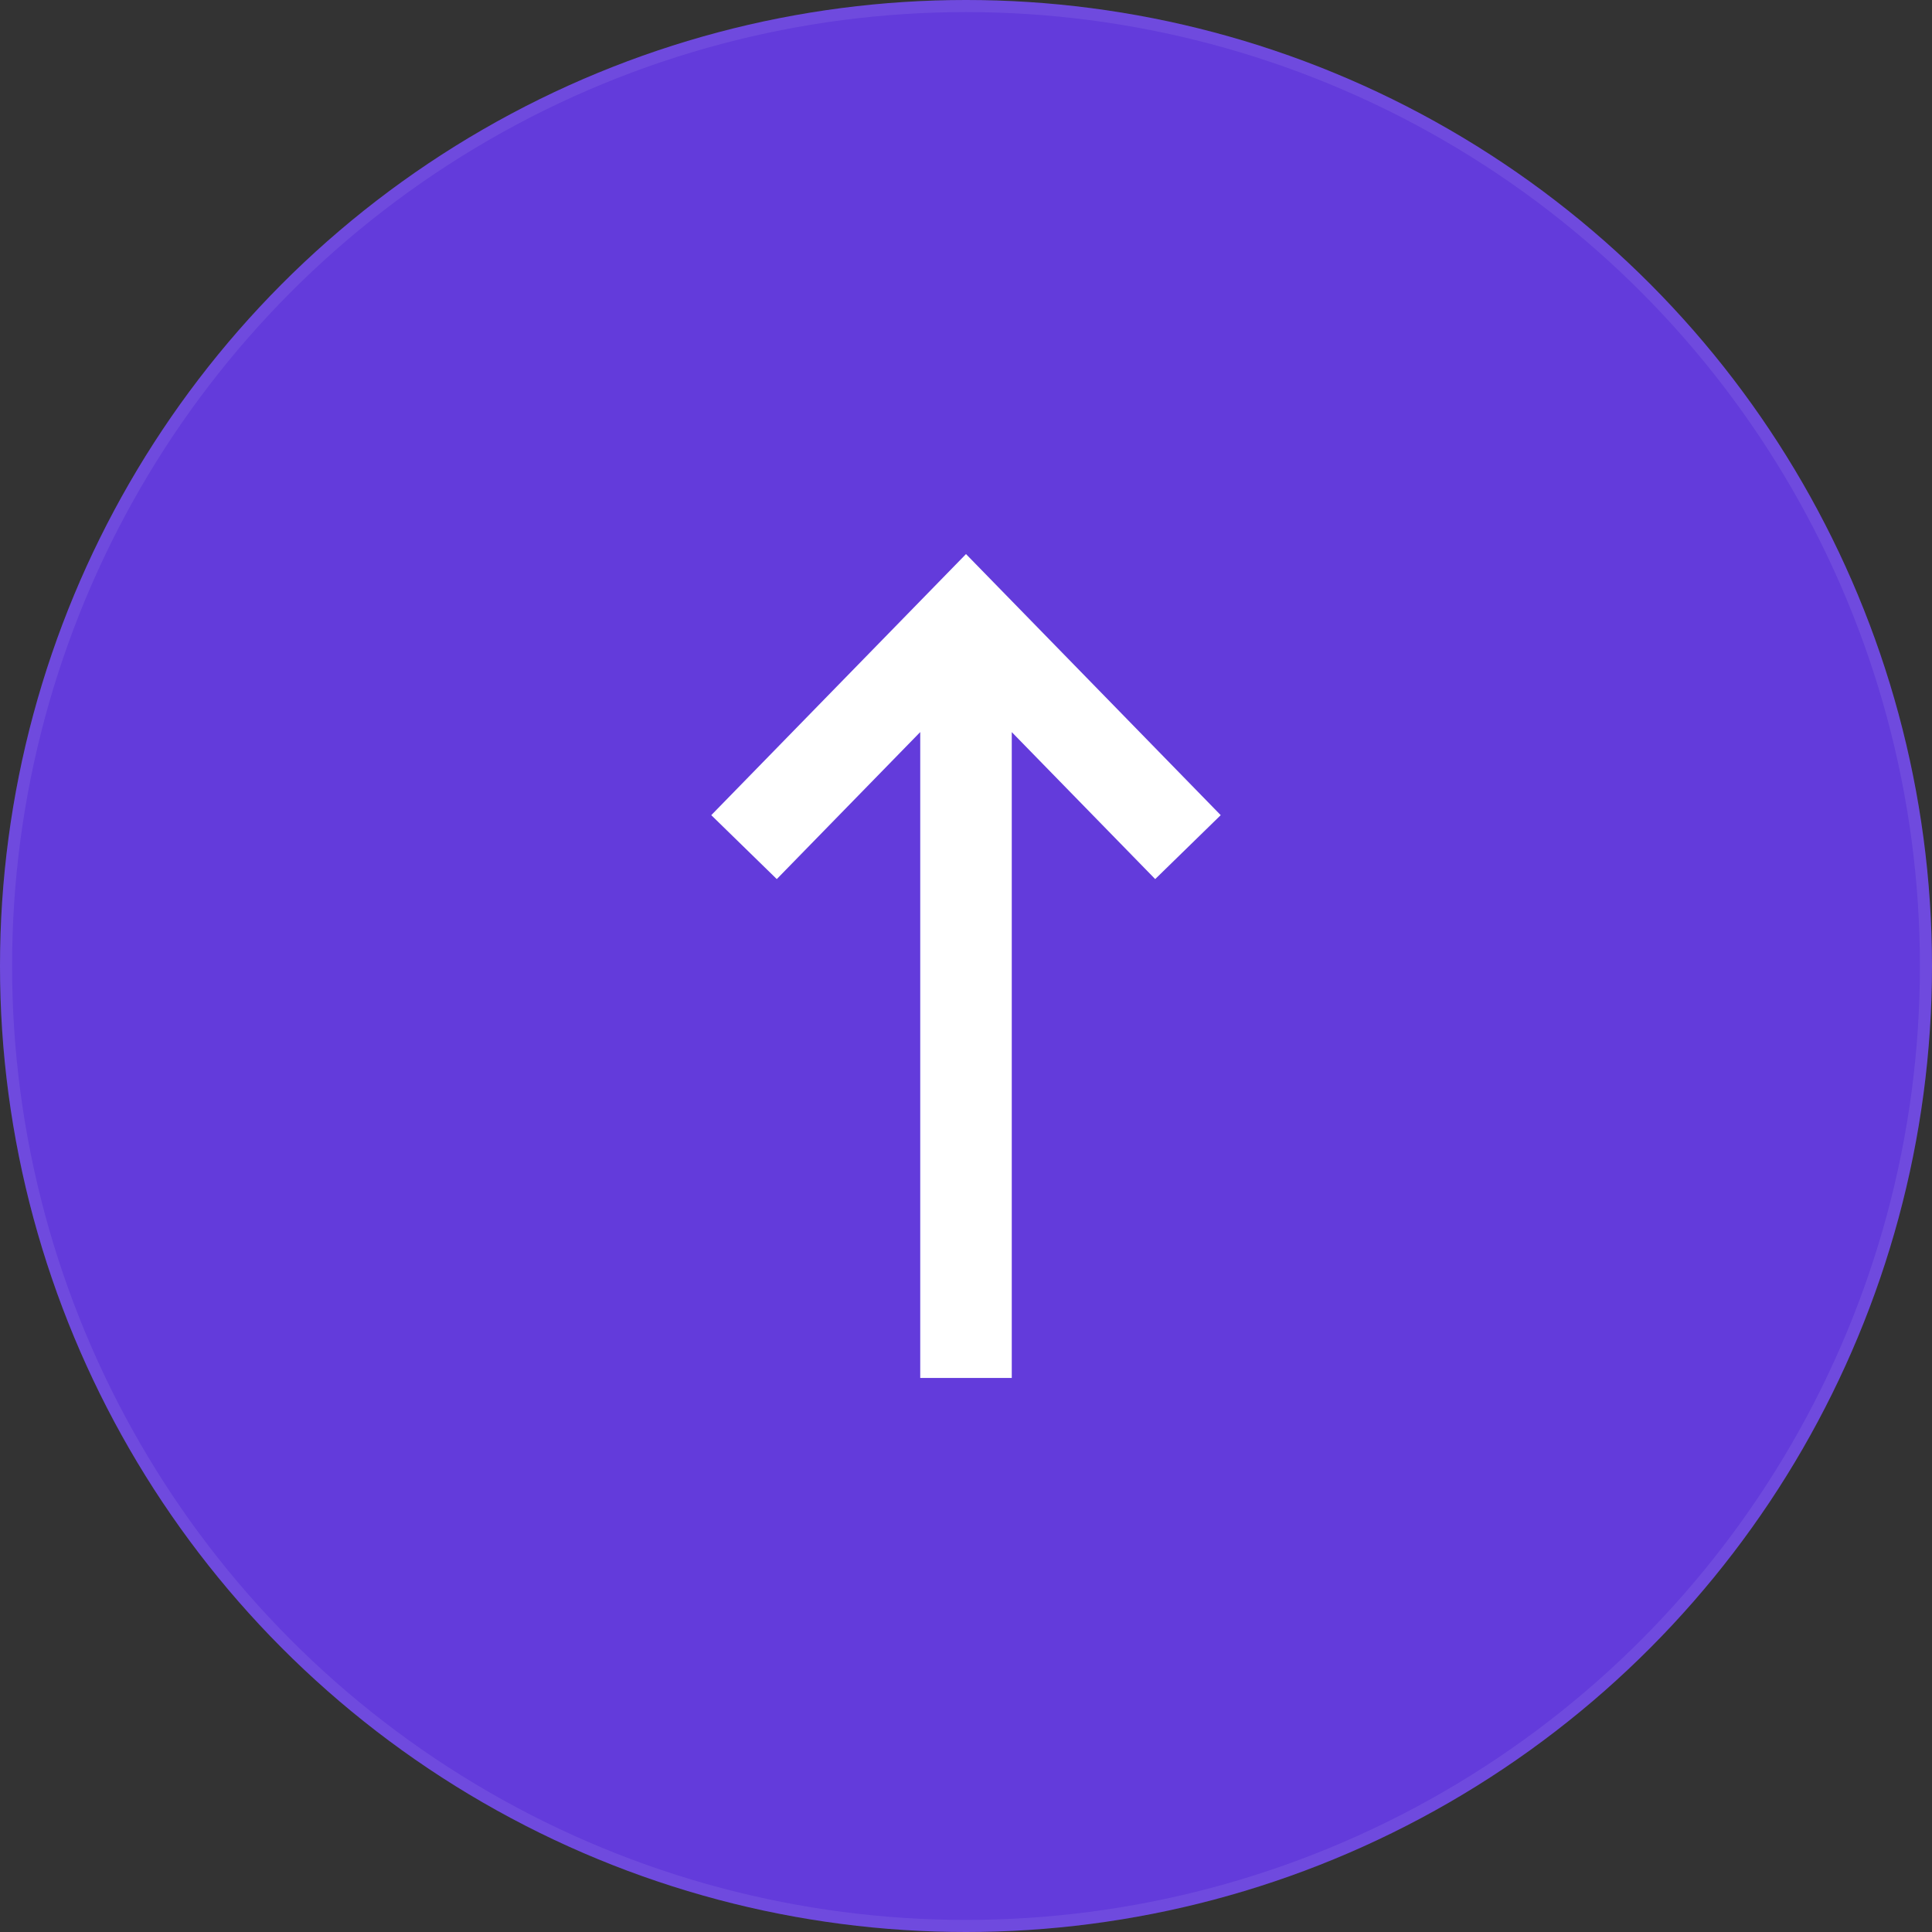
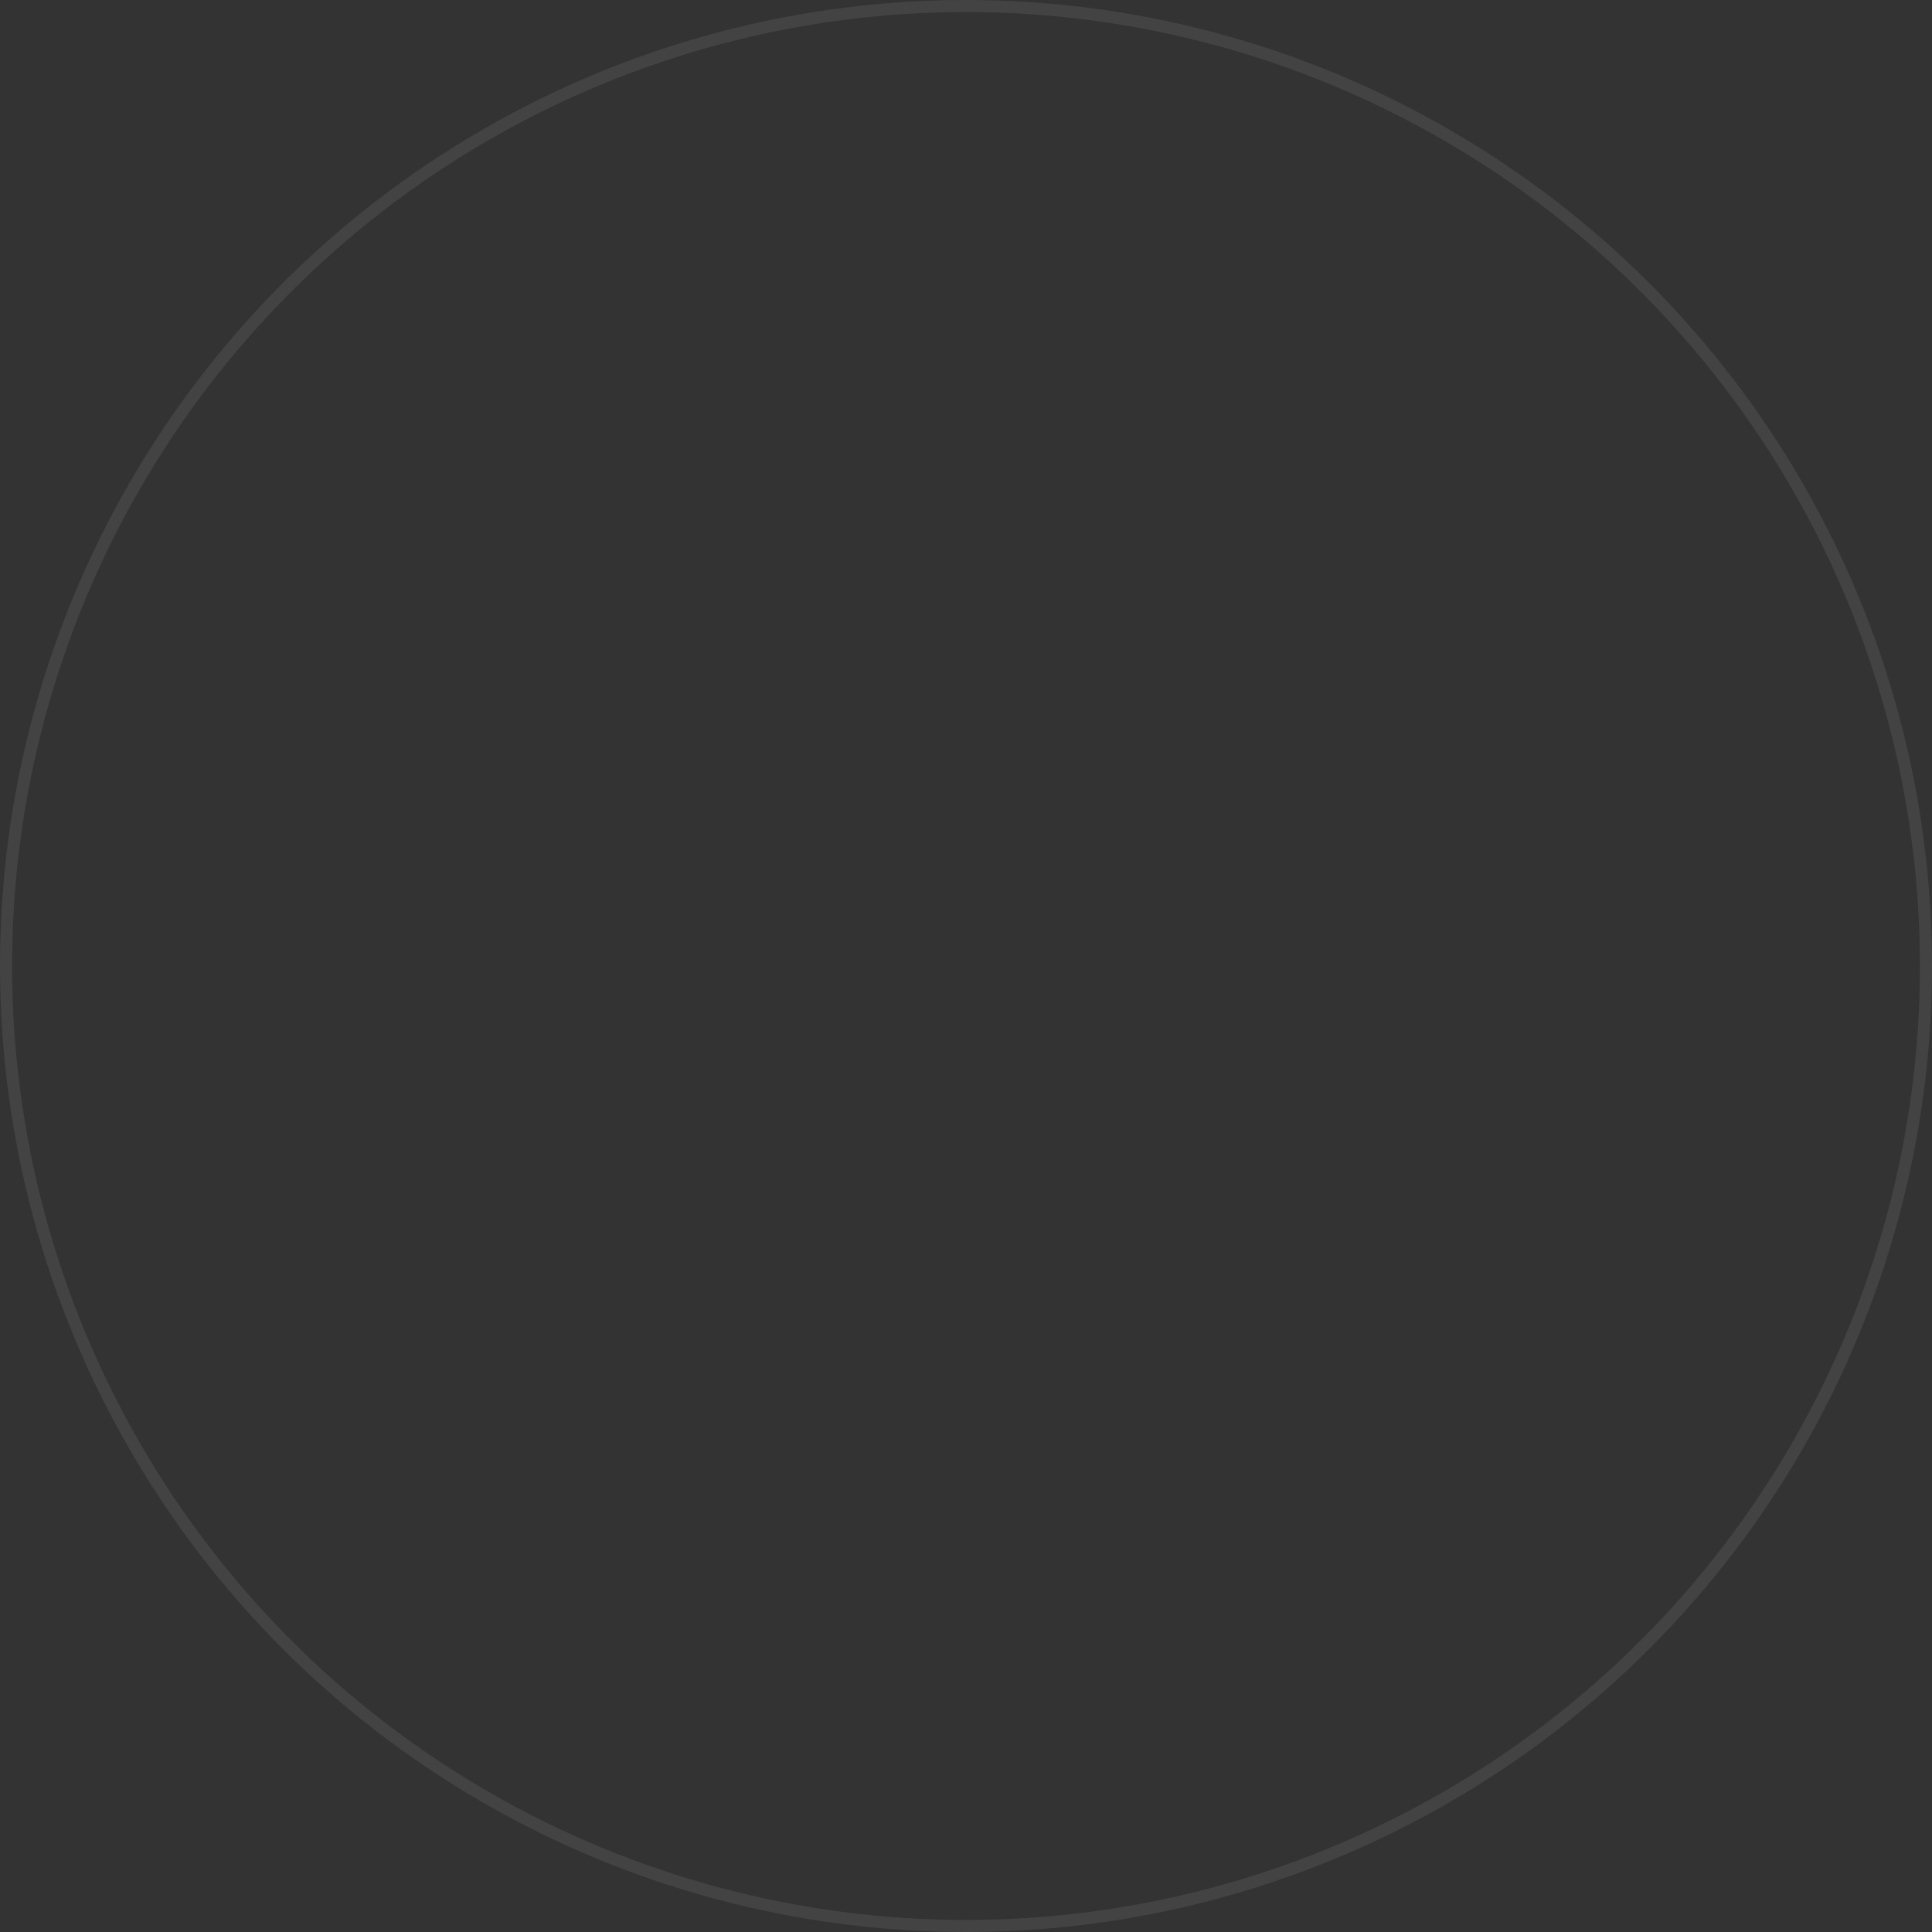
<svg xmlns="http://www.w3.org/2000/svg" viewBox="0 0 80 80">
  <rect x="0" y="0" width="80" height="80" fill="#333333" stroke="none" />
  <g data-name="Groupe 1057" style="isolation:isolate">
    <g fill="#633bdb" stroke="rgba(255,255,255,0.08)" stroke-width=".5" data-name="Ellipse 52">
-       <circle cx="40" cy="40" r="40" stroke="none" />
      <circle cx="40" cy="40" r="39.75" fill="none" />
    </g>
-     <path fill="#fff" fill-rule="evenodd" d="M40 22.943 29.452 33.754l2.713 2.647 5.94-6.088v26.745h3.79V30.315l5.939 6.086 2.713-2.647Z" data-name="Tracé 11469" />
  </g>
</svg>